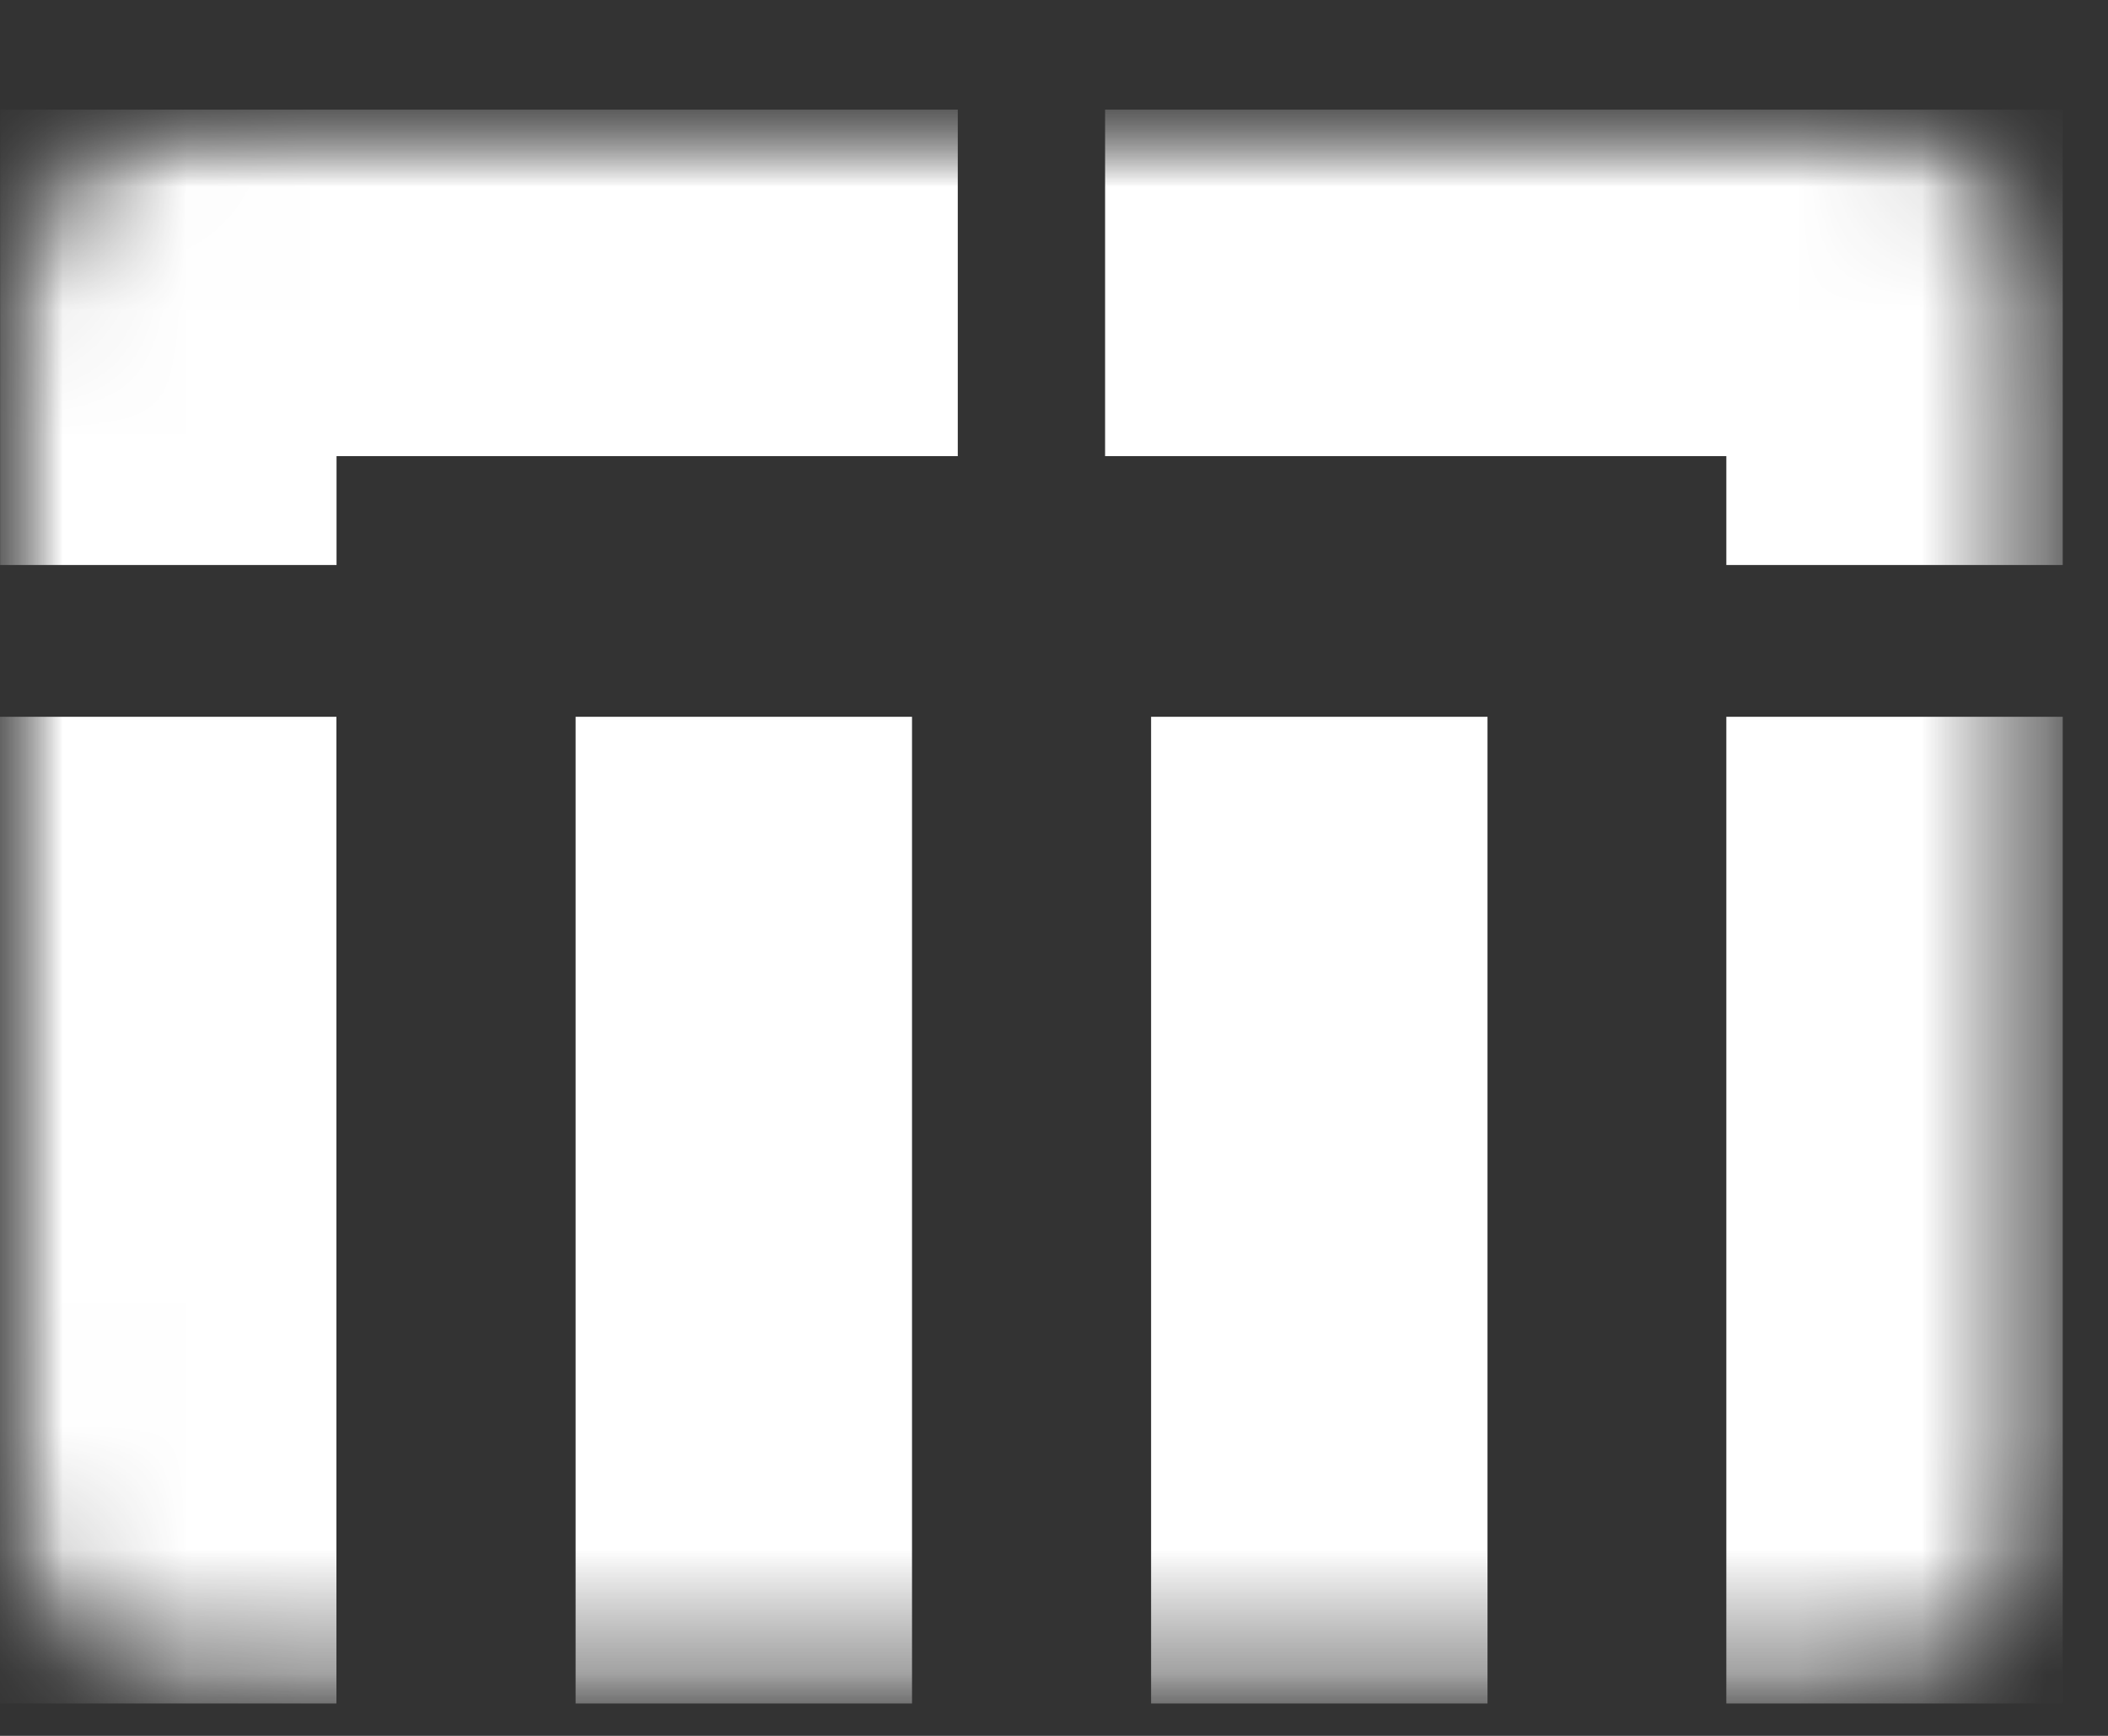
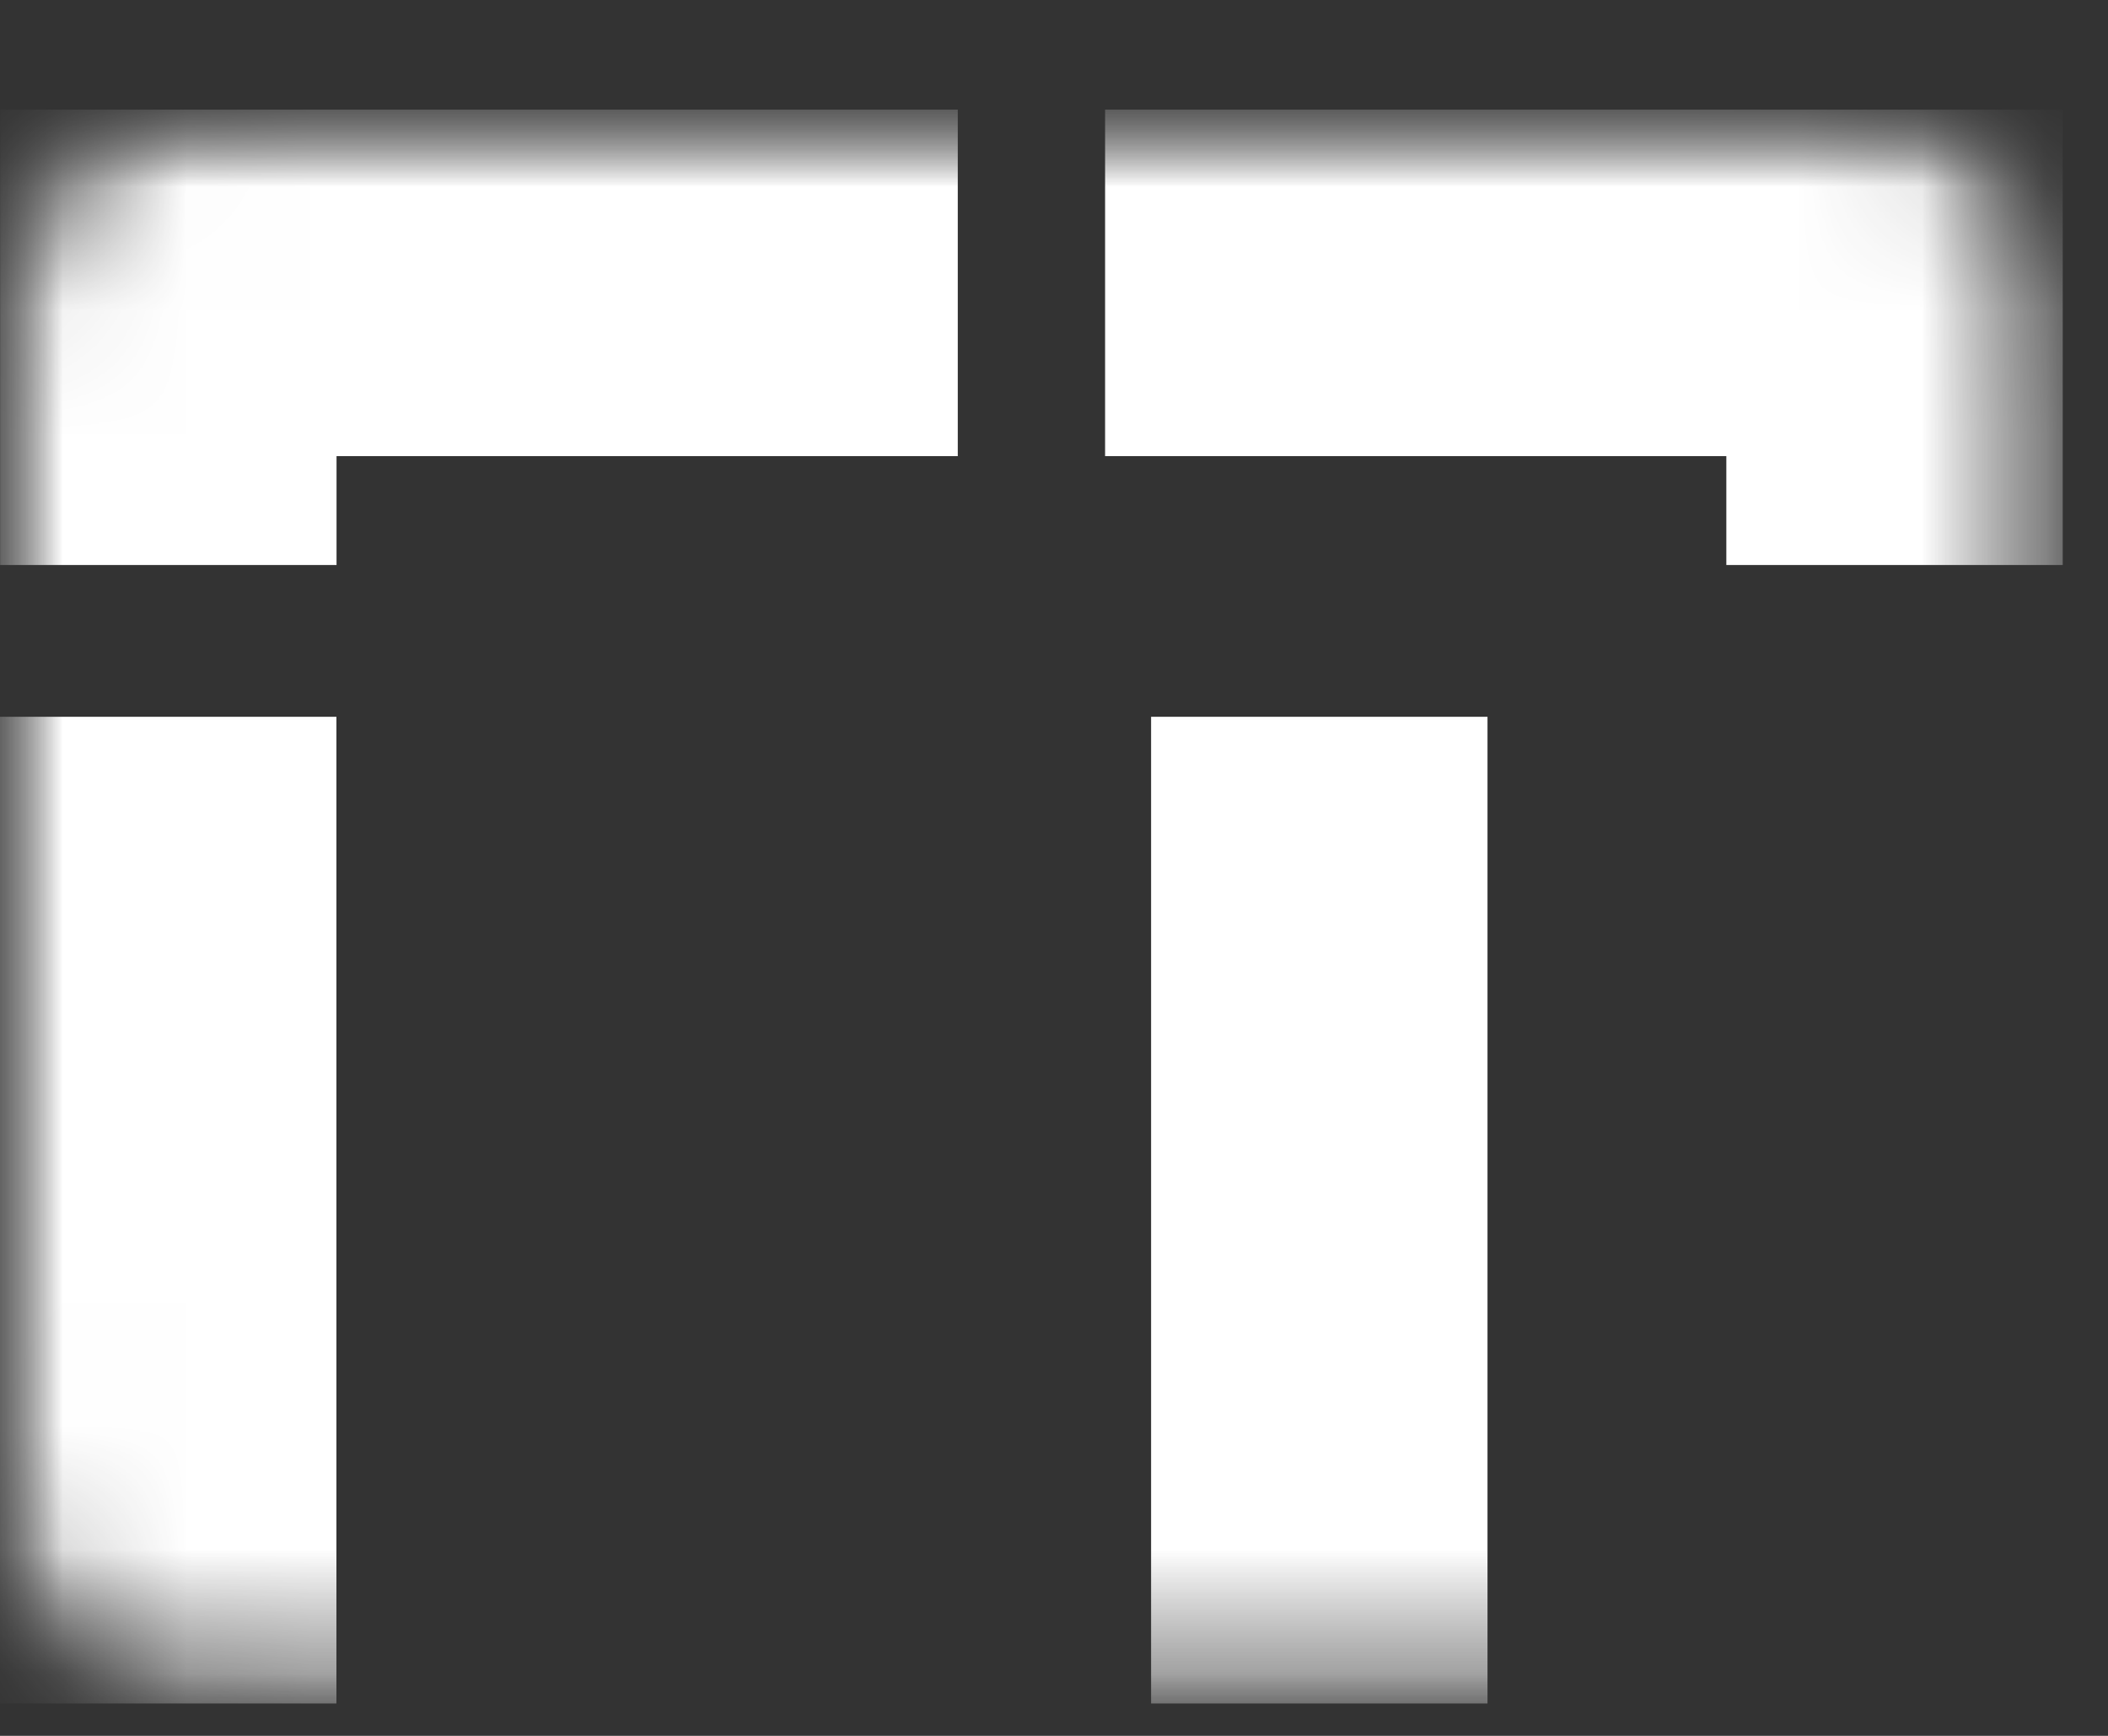
<svg xmlns="http://www.w3.org/2000/svg" width="17" height="14" viewBox="0 0 17 14" fill="none">
  <rect x="0" y="0" width="17" height="14" fill="#333333" stroke="none" />
  <g clip-path="url(#clip0_4215_11585)">
    <mask id="mask0_4215_11585" style="mask-type:luminance" maskUnits="userSpaceOnUse" x="0" y="0" width="17" height="14">
      <path d="M14.786 0.883H1.848C0.827 0.883 0 1.736 0 2.788V11.836C0 12.889 0.827 13.742 1.848 13.742H14.786C15.807 13.742 16.634 12.889 16.634 11.836V2.788C16.634 1.736 15.807 0.883 14.786 0.883Z" fill="white" />
    </mask>
    <g mask="url(#mask0_4215_11585)">
      <mask id="mask1_4215_11585" style="mask-type:luminance" maskUnits="userSpaceOnUse" x="0" y="0" width="17" height="14">
        <path d="M16.634 0.883H0V13.742H16.634V0.883Z" fill="white" />
      </mask>
      <g mask="url(#mask1_4215_11585)">
        <path d="M0 13.739H2.713V5.781H0V13.741V13.739Z" fill="white" />
        <path fill-rule="evenodd" clip-rule="evenodd" d="M0.001 3.106L0.001 0.883H7.724V3.679H2.714V4.557H0.001V3.679V3.106Z" fill="white" />
        <path fill-rule="evenodd" clip-rule="evenodd" d="M8.912 3.679V0.883H16.635V3.106L16.635 4.557H13.922V3.679H8.912Z" fill="white" />
-         <path d="M4.642 13.739H7.355V5.781H4.642V13.741V13.739Z" fill="white" />
        <path d="M9.283 13.739H11.996V5.781H9.283V13.741V13.739Z" fill="white" />
-         <path d="M13.922 13.739H16.635V5.781H13.922V13.741V13.739Z" fill="white" />
      </g>
    </g>
  </g>
  <defs>
    <clipPath id="clip0_4215_11585">
      <rect width="17" height="13" fill="white" transform="translate(0 0.883)" />
    </clipPath>
  </defs>
</svg>